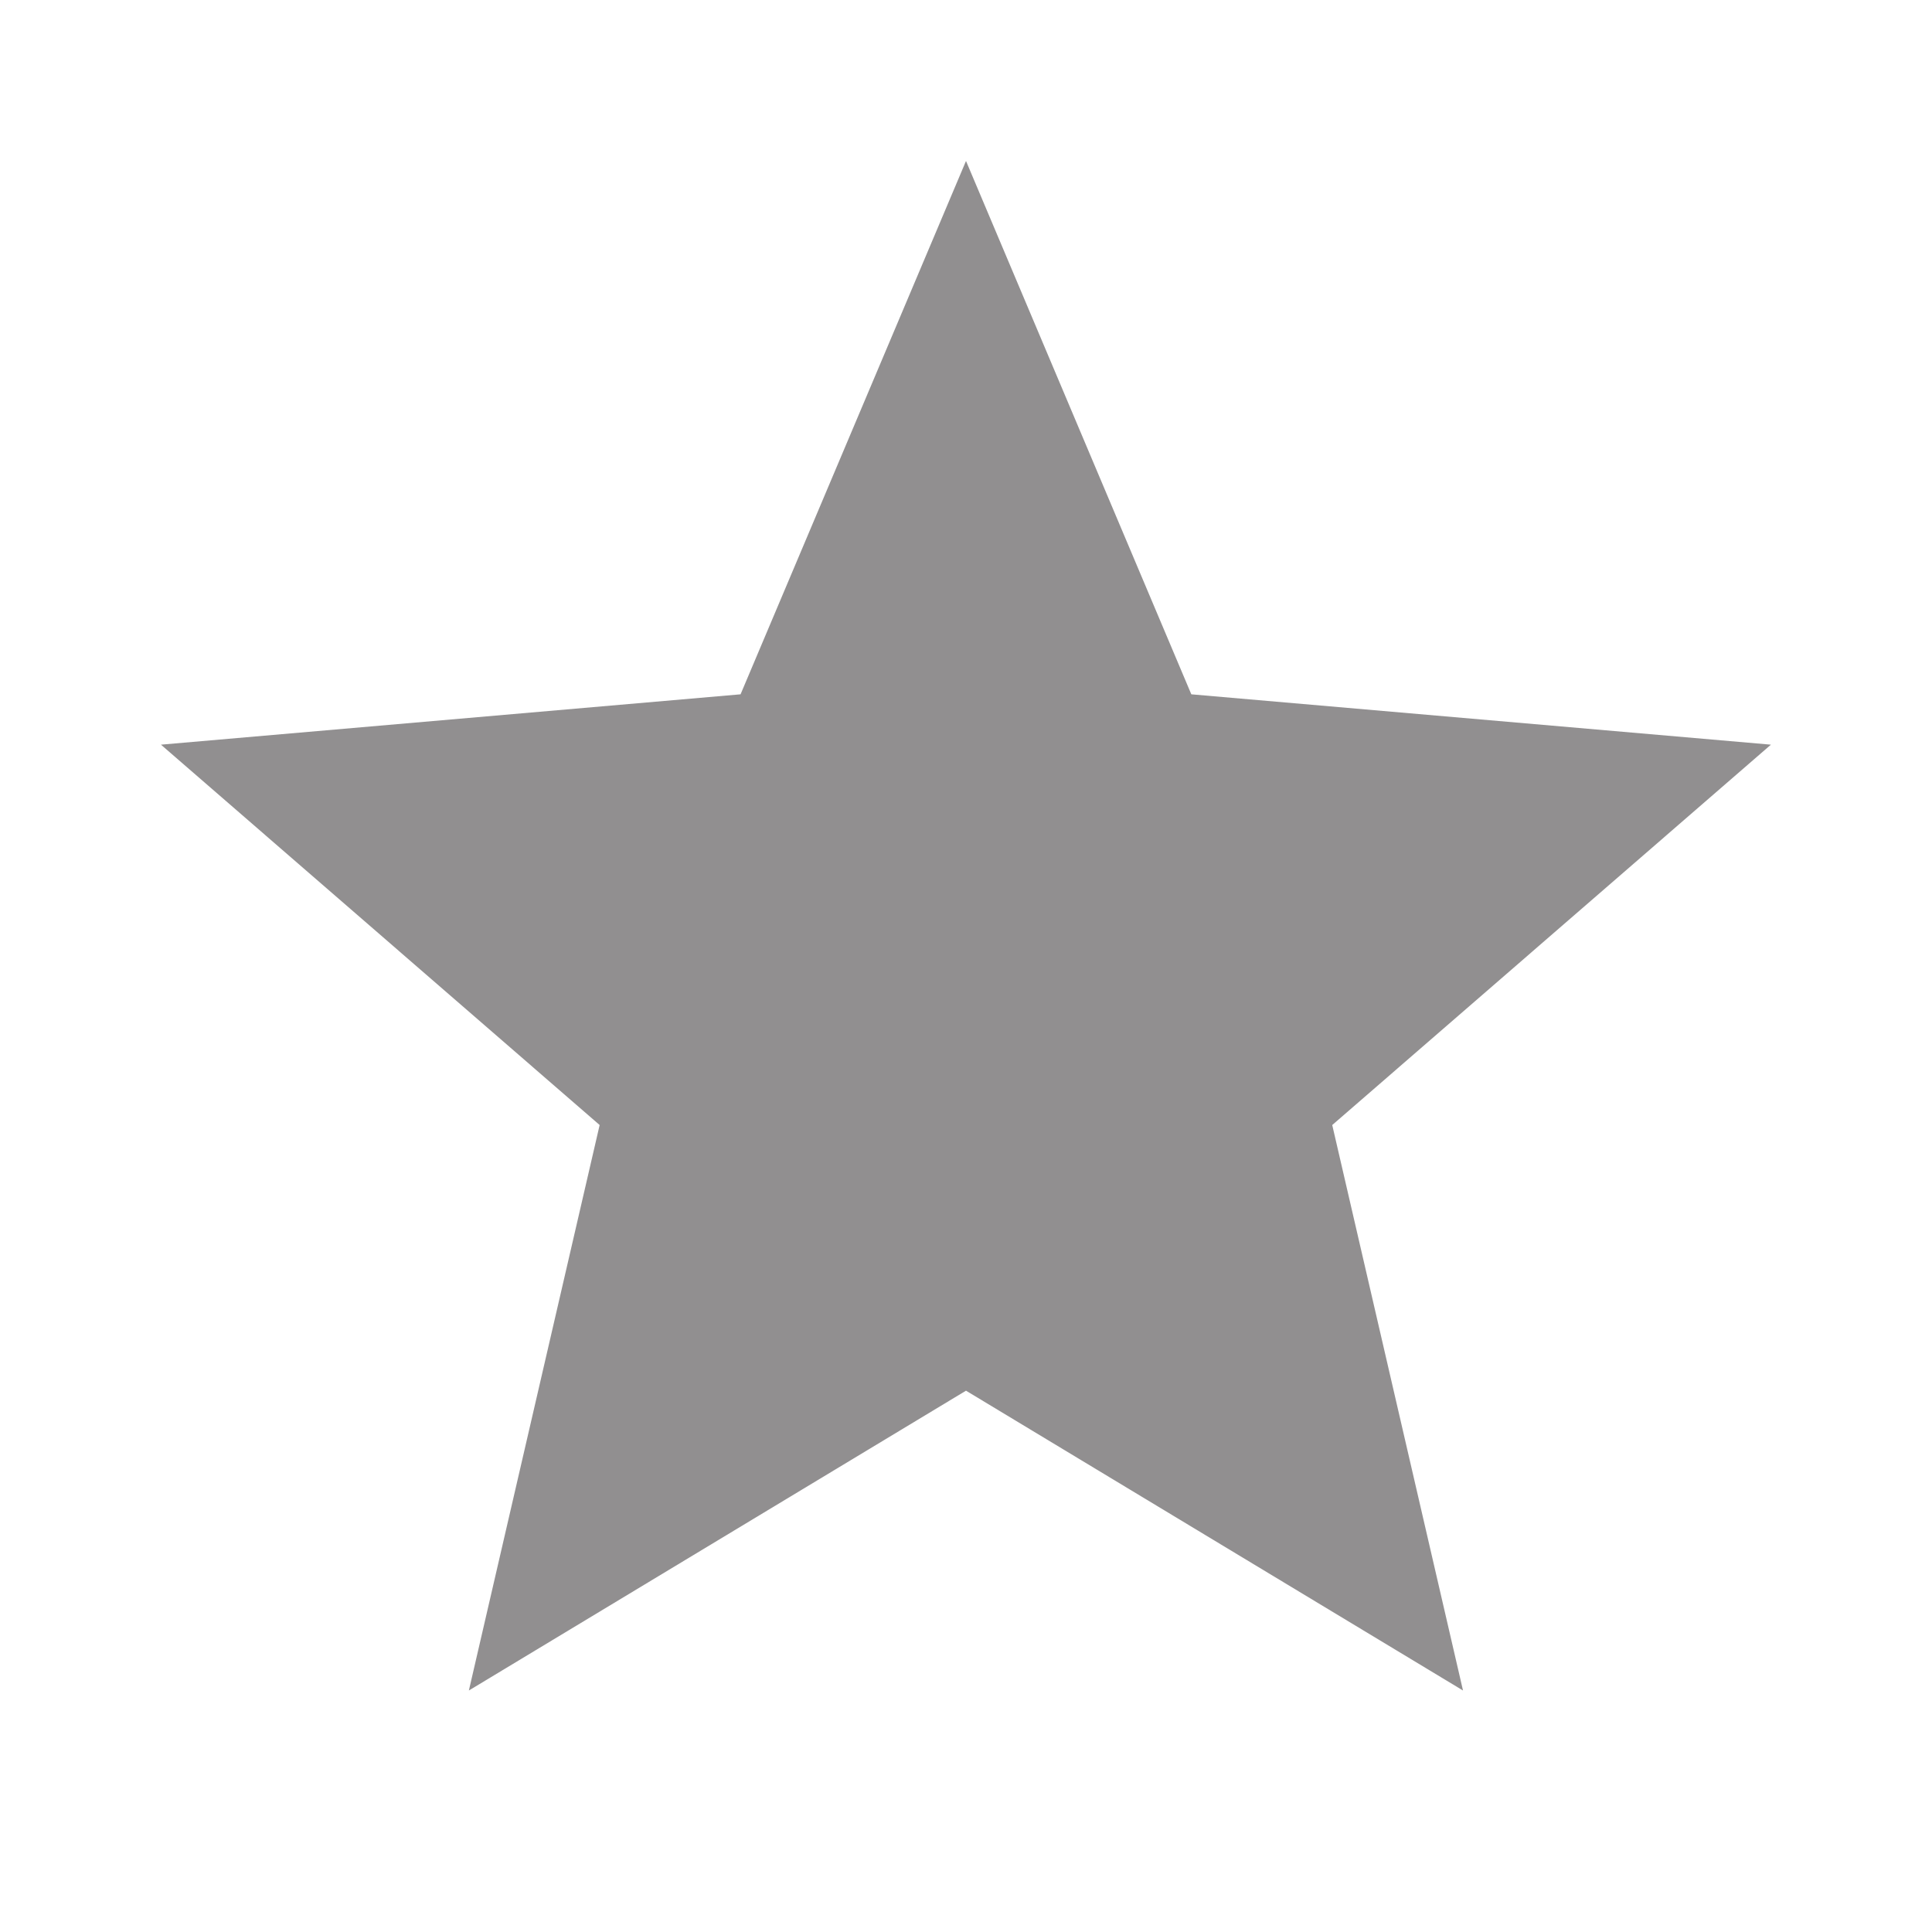
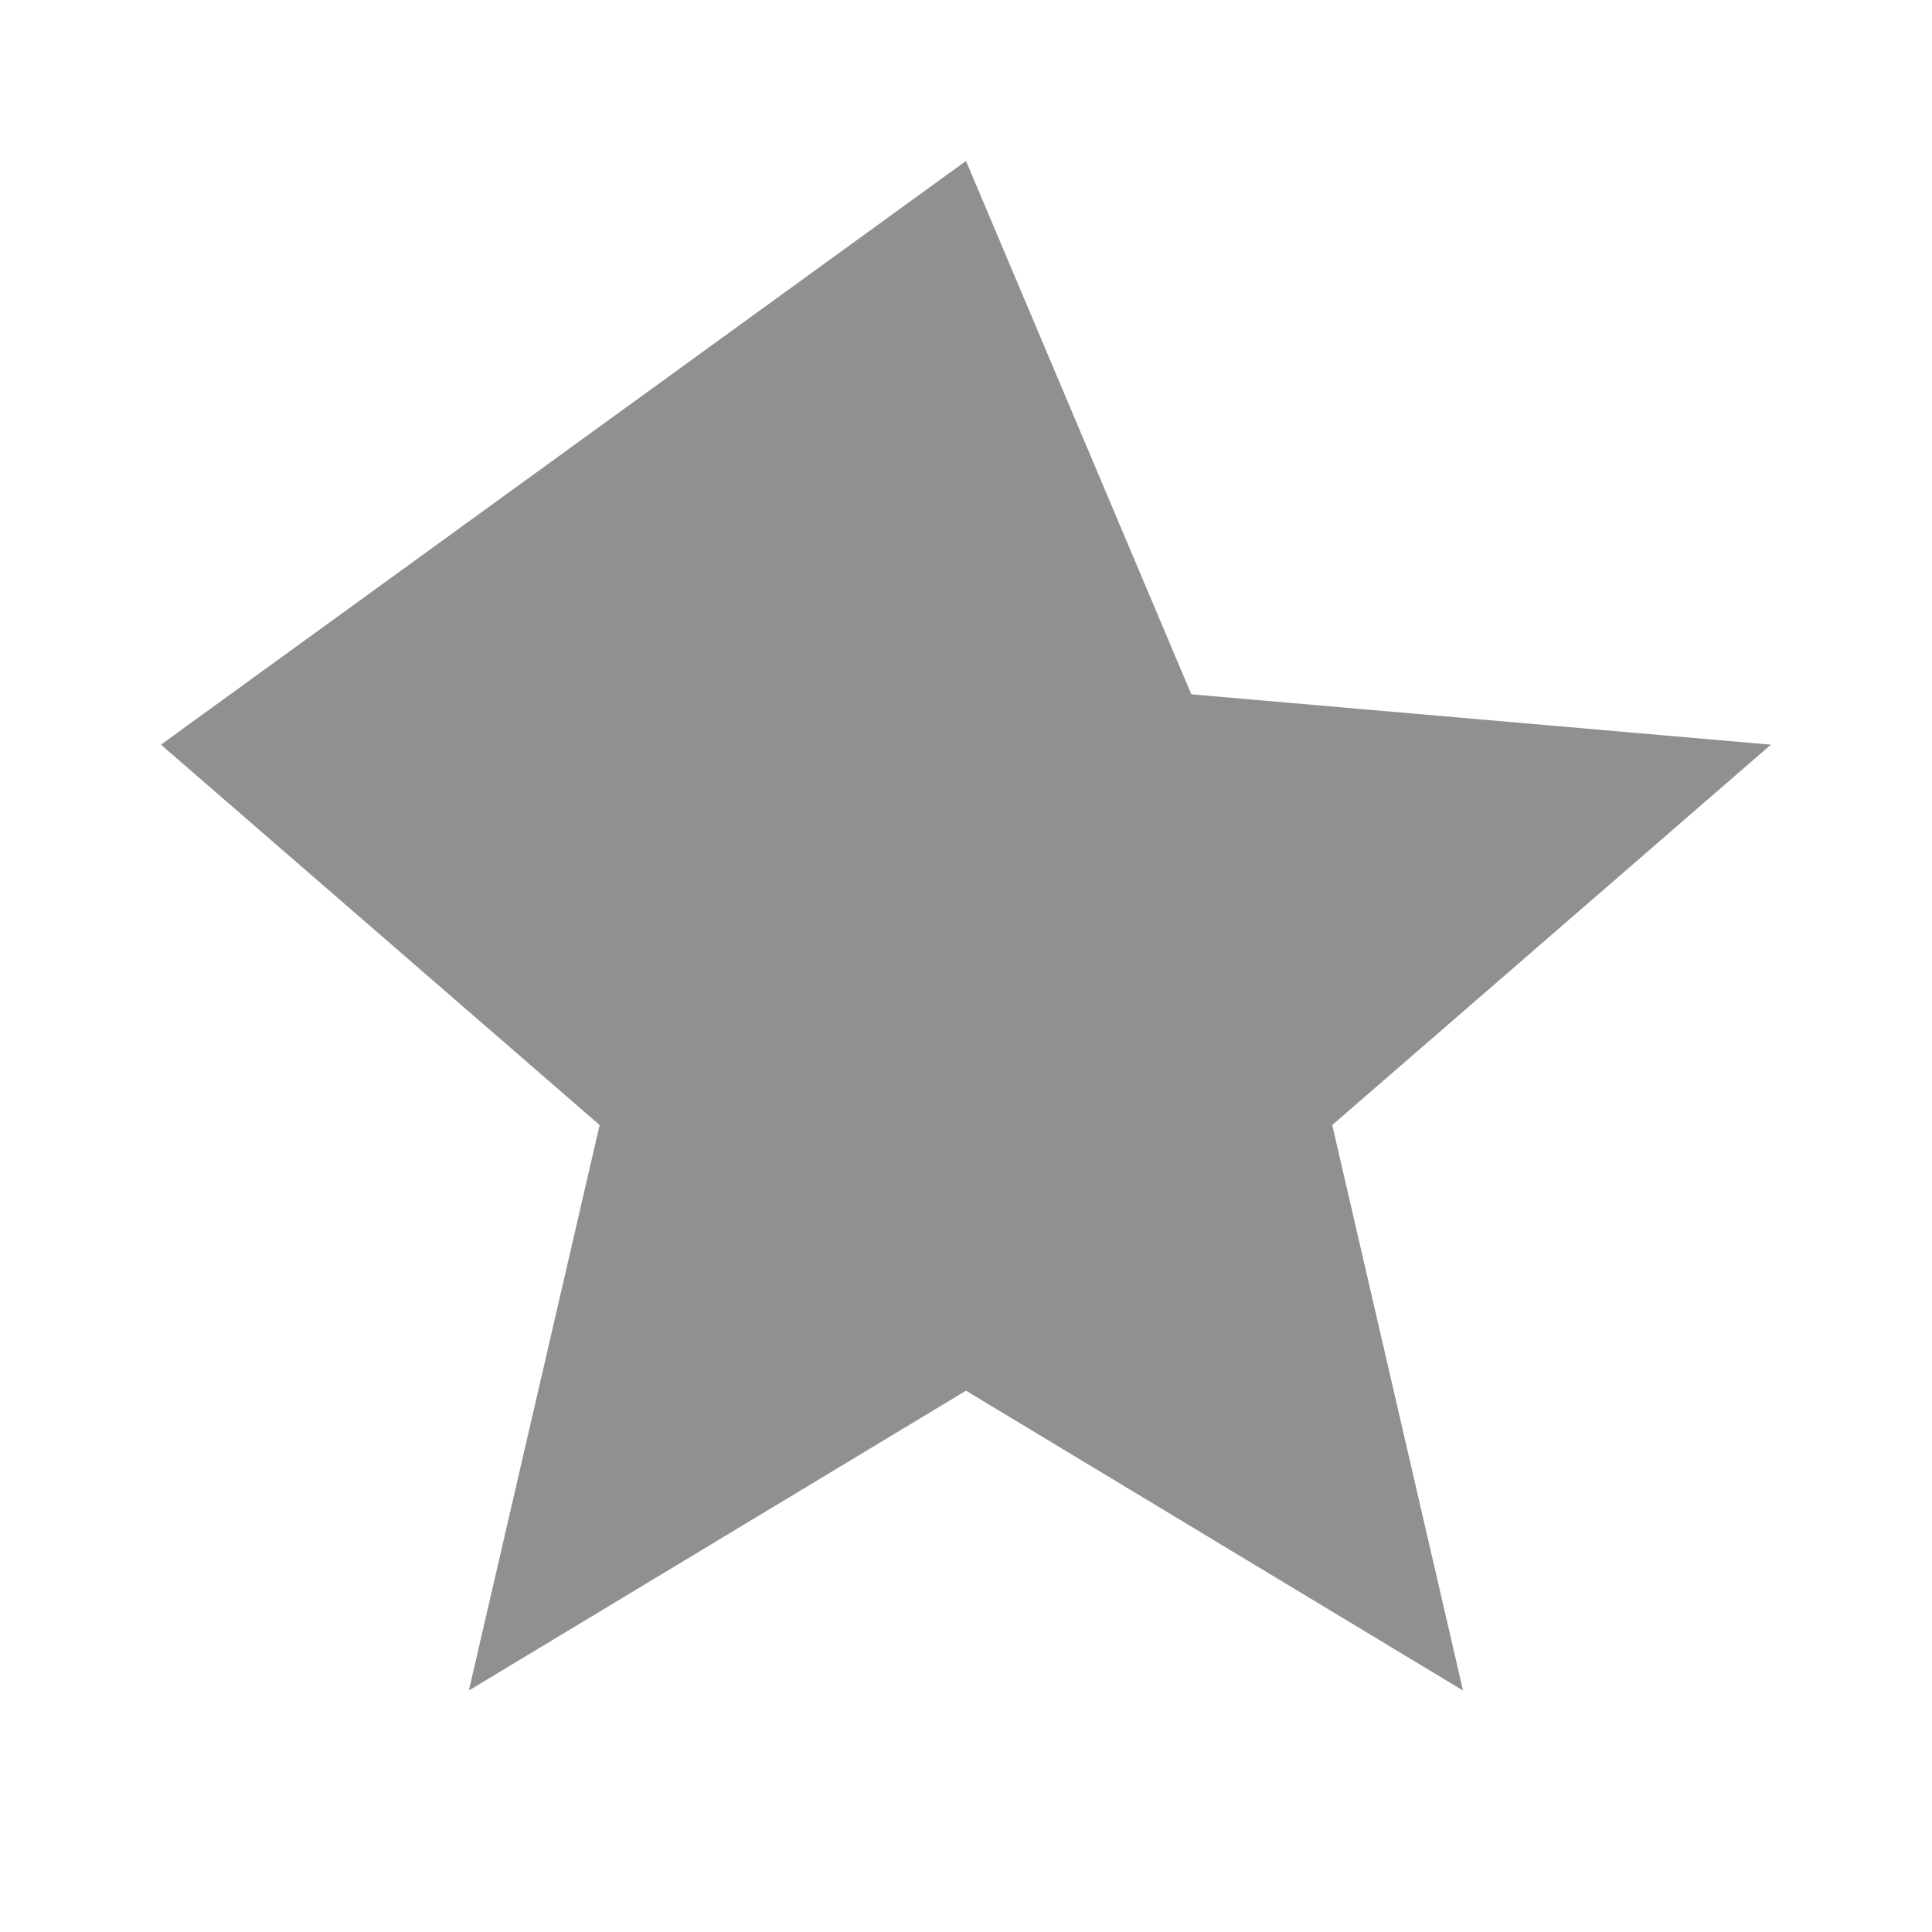
<svg xmlns="http://www.w3.org/2000/svg" width="16" height="16" viewBox="0 0 16 16" fill="none">
-   <path d="M3.883 14L4.966 9.317L1.333 6.167L6.133 5.75L8 1.333L9.866 5.75L14.666 6.167L11.033 9.317L12.116 14L8 11.517L3.883 14Z" fill="#918F90" />
+   <path d="M3.883 14L4.966 9.317L1.333 6.167L8 1.333L9.866 5.75L14.666 6.167L11.033 9.317L12.116 14L8 11.517L3.883 14Z" fill="#918F90" />
</svg>